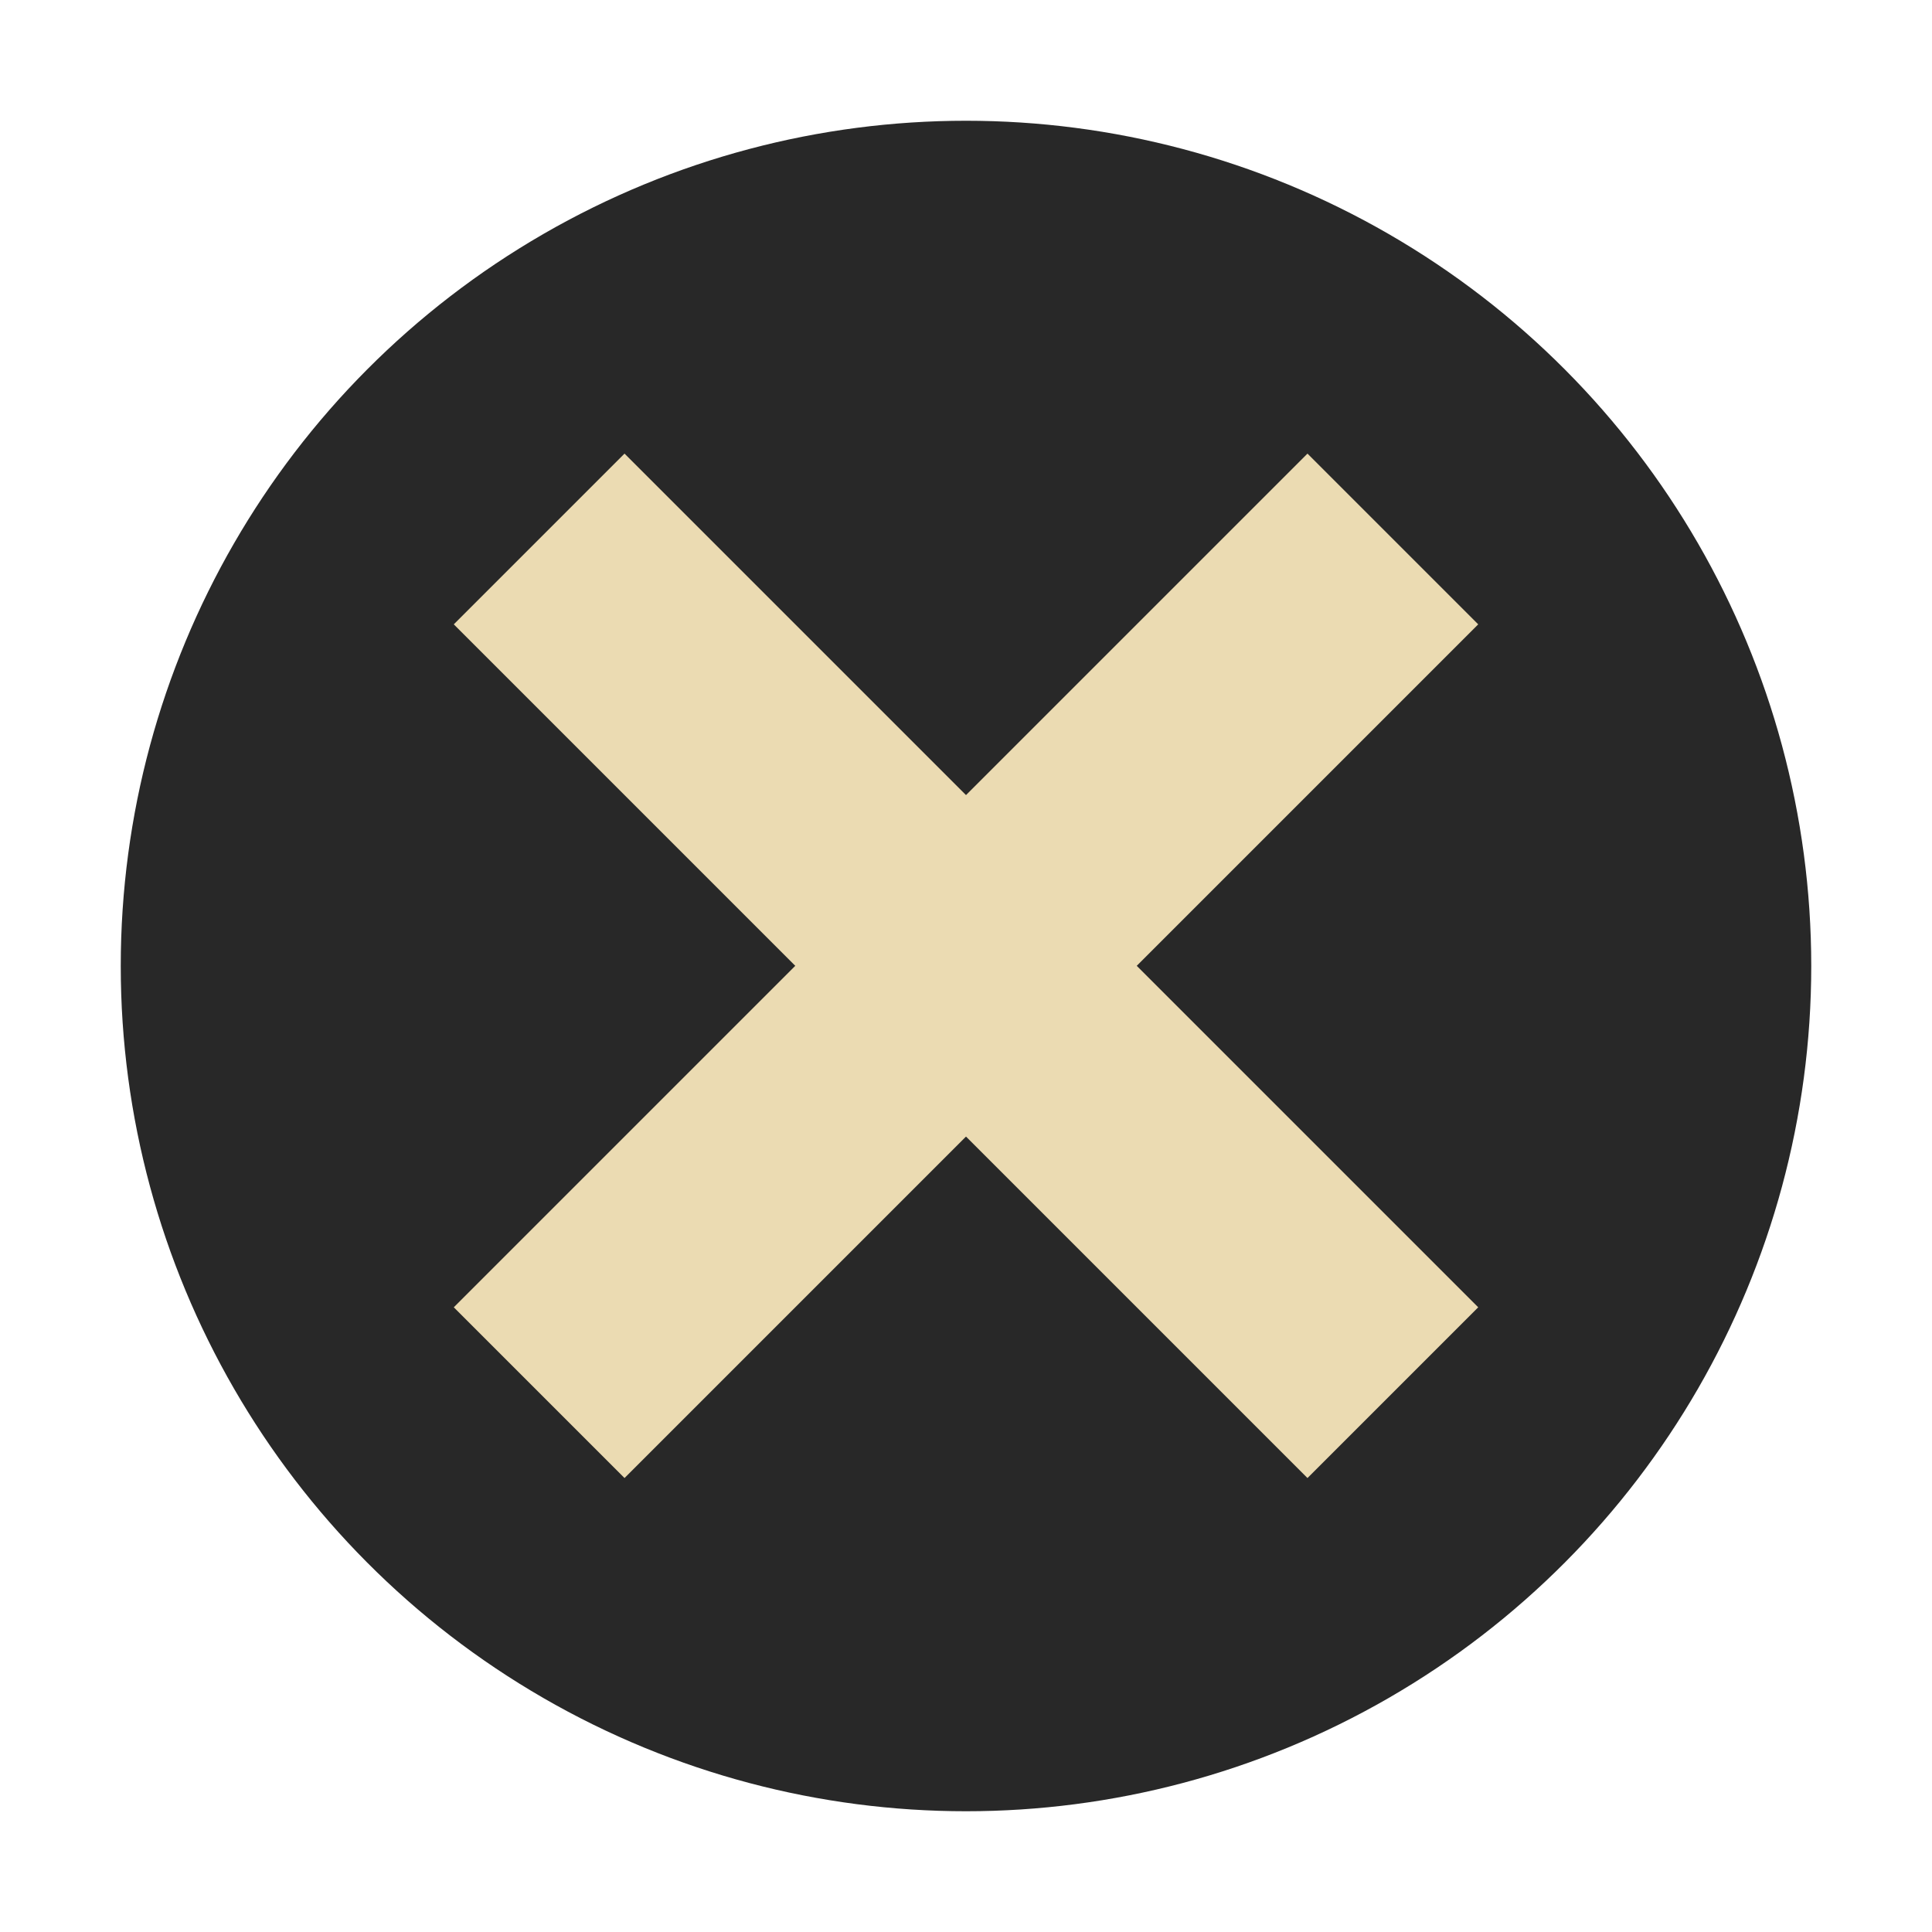
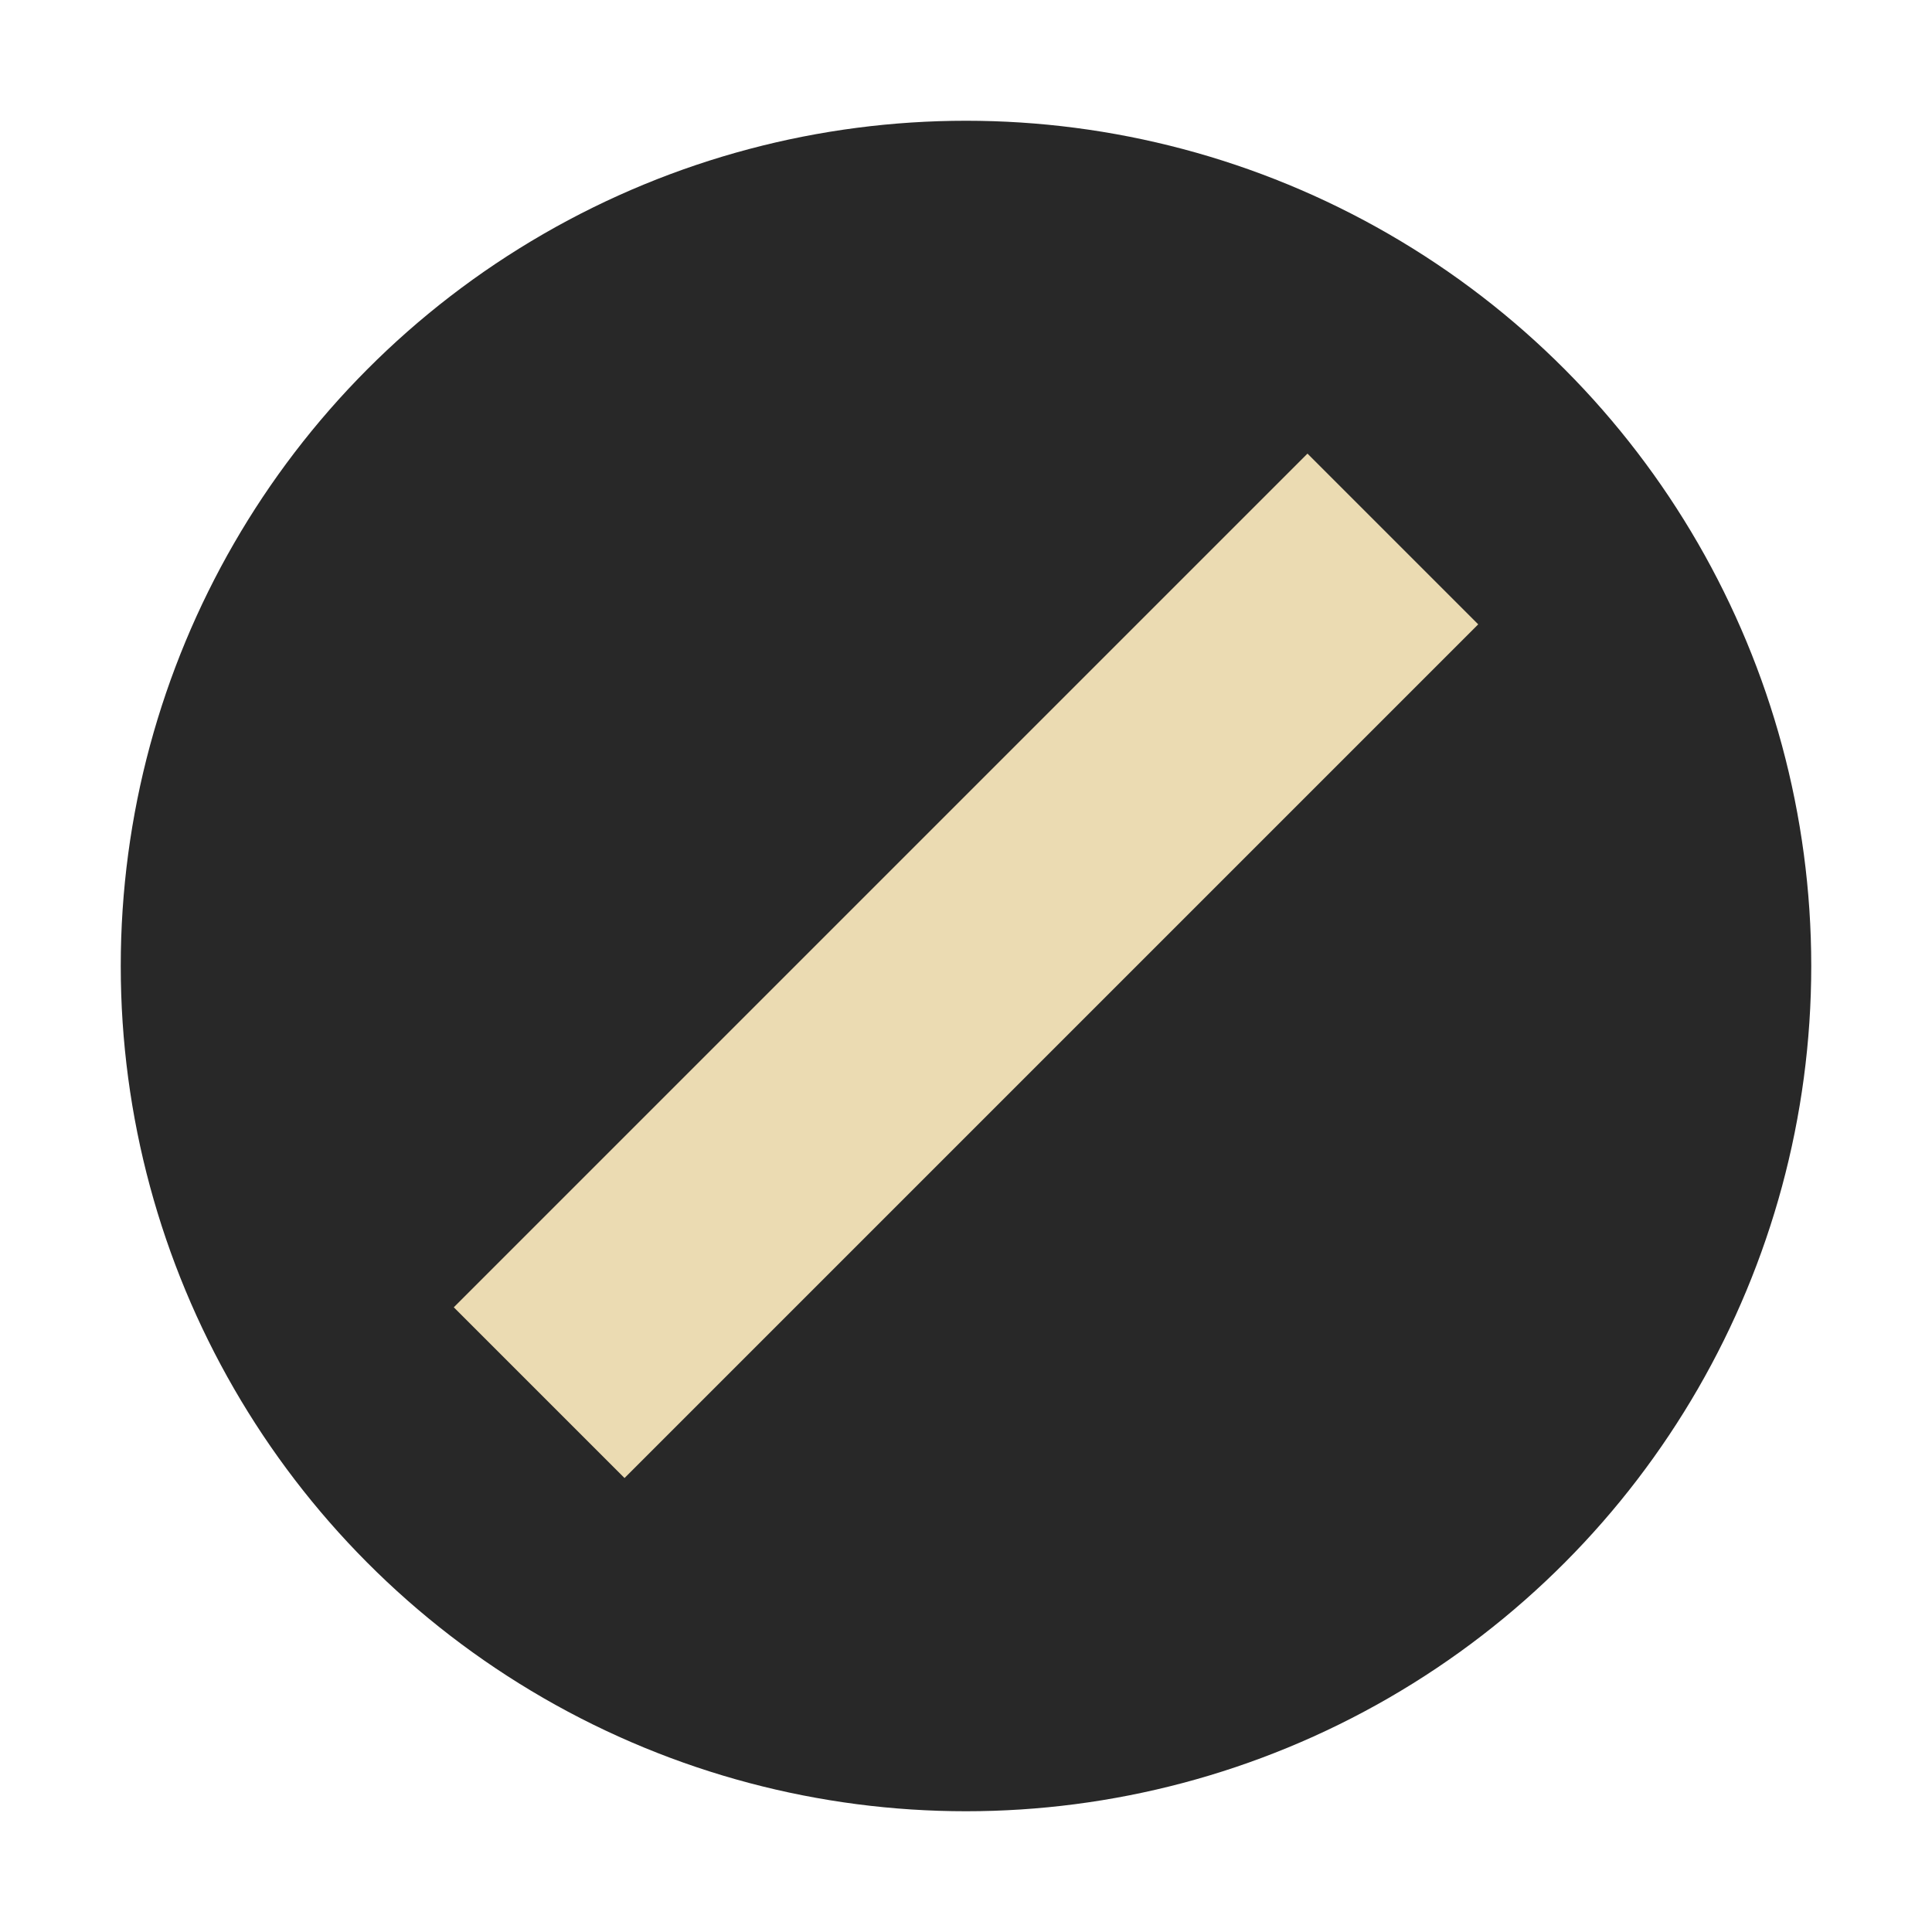
<svg xmlns="http://www.w3.org/2000/svg" width="16" height="16" version="1.1" viewBox="0 0 16 16">
  <g transform="scale(0.5,0.5)">
    <circle style="fill:#282828" cx="16" cy="16" r="14" />
    <g transform="matrix(0.707,0.707,-0.707,0.707,16,-6.627)">
-       <rect style="fill:#ebdbb2" width="4" height="20" x="-18" y="6" transform="matrix(0,-1,1,0,0,0)" />
      <rect style="fill:#ebdbb2" width="4" height="20" x="14" y="6" />
    </g>
  </g>
</svg>